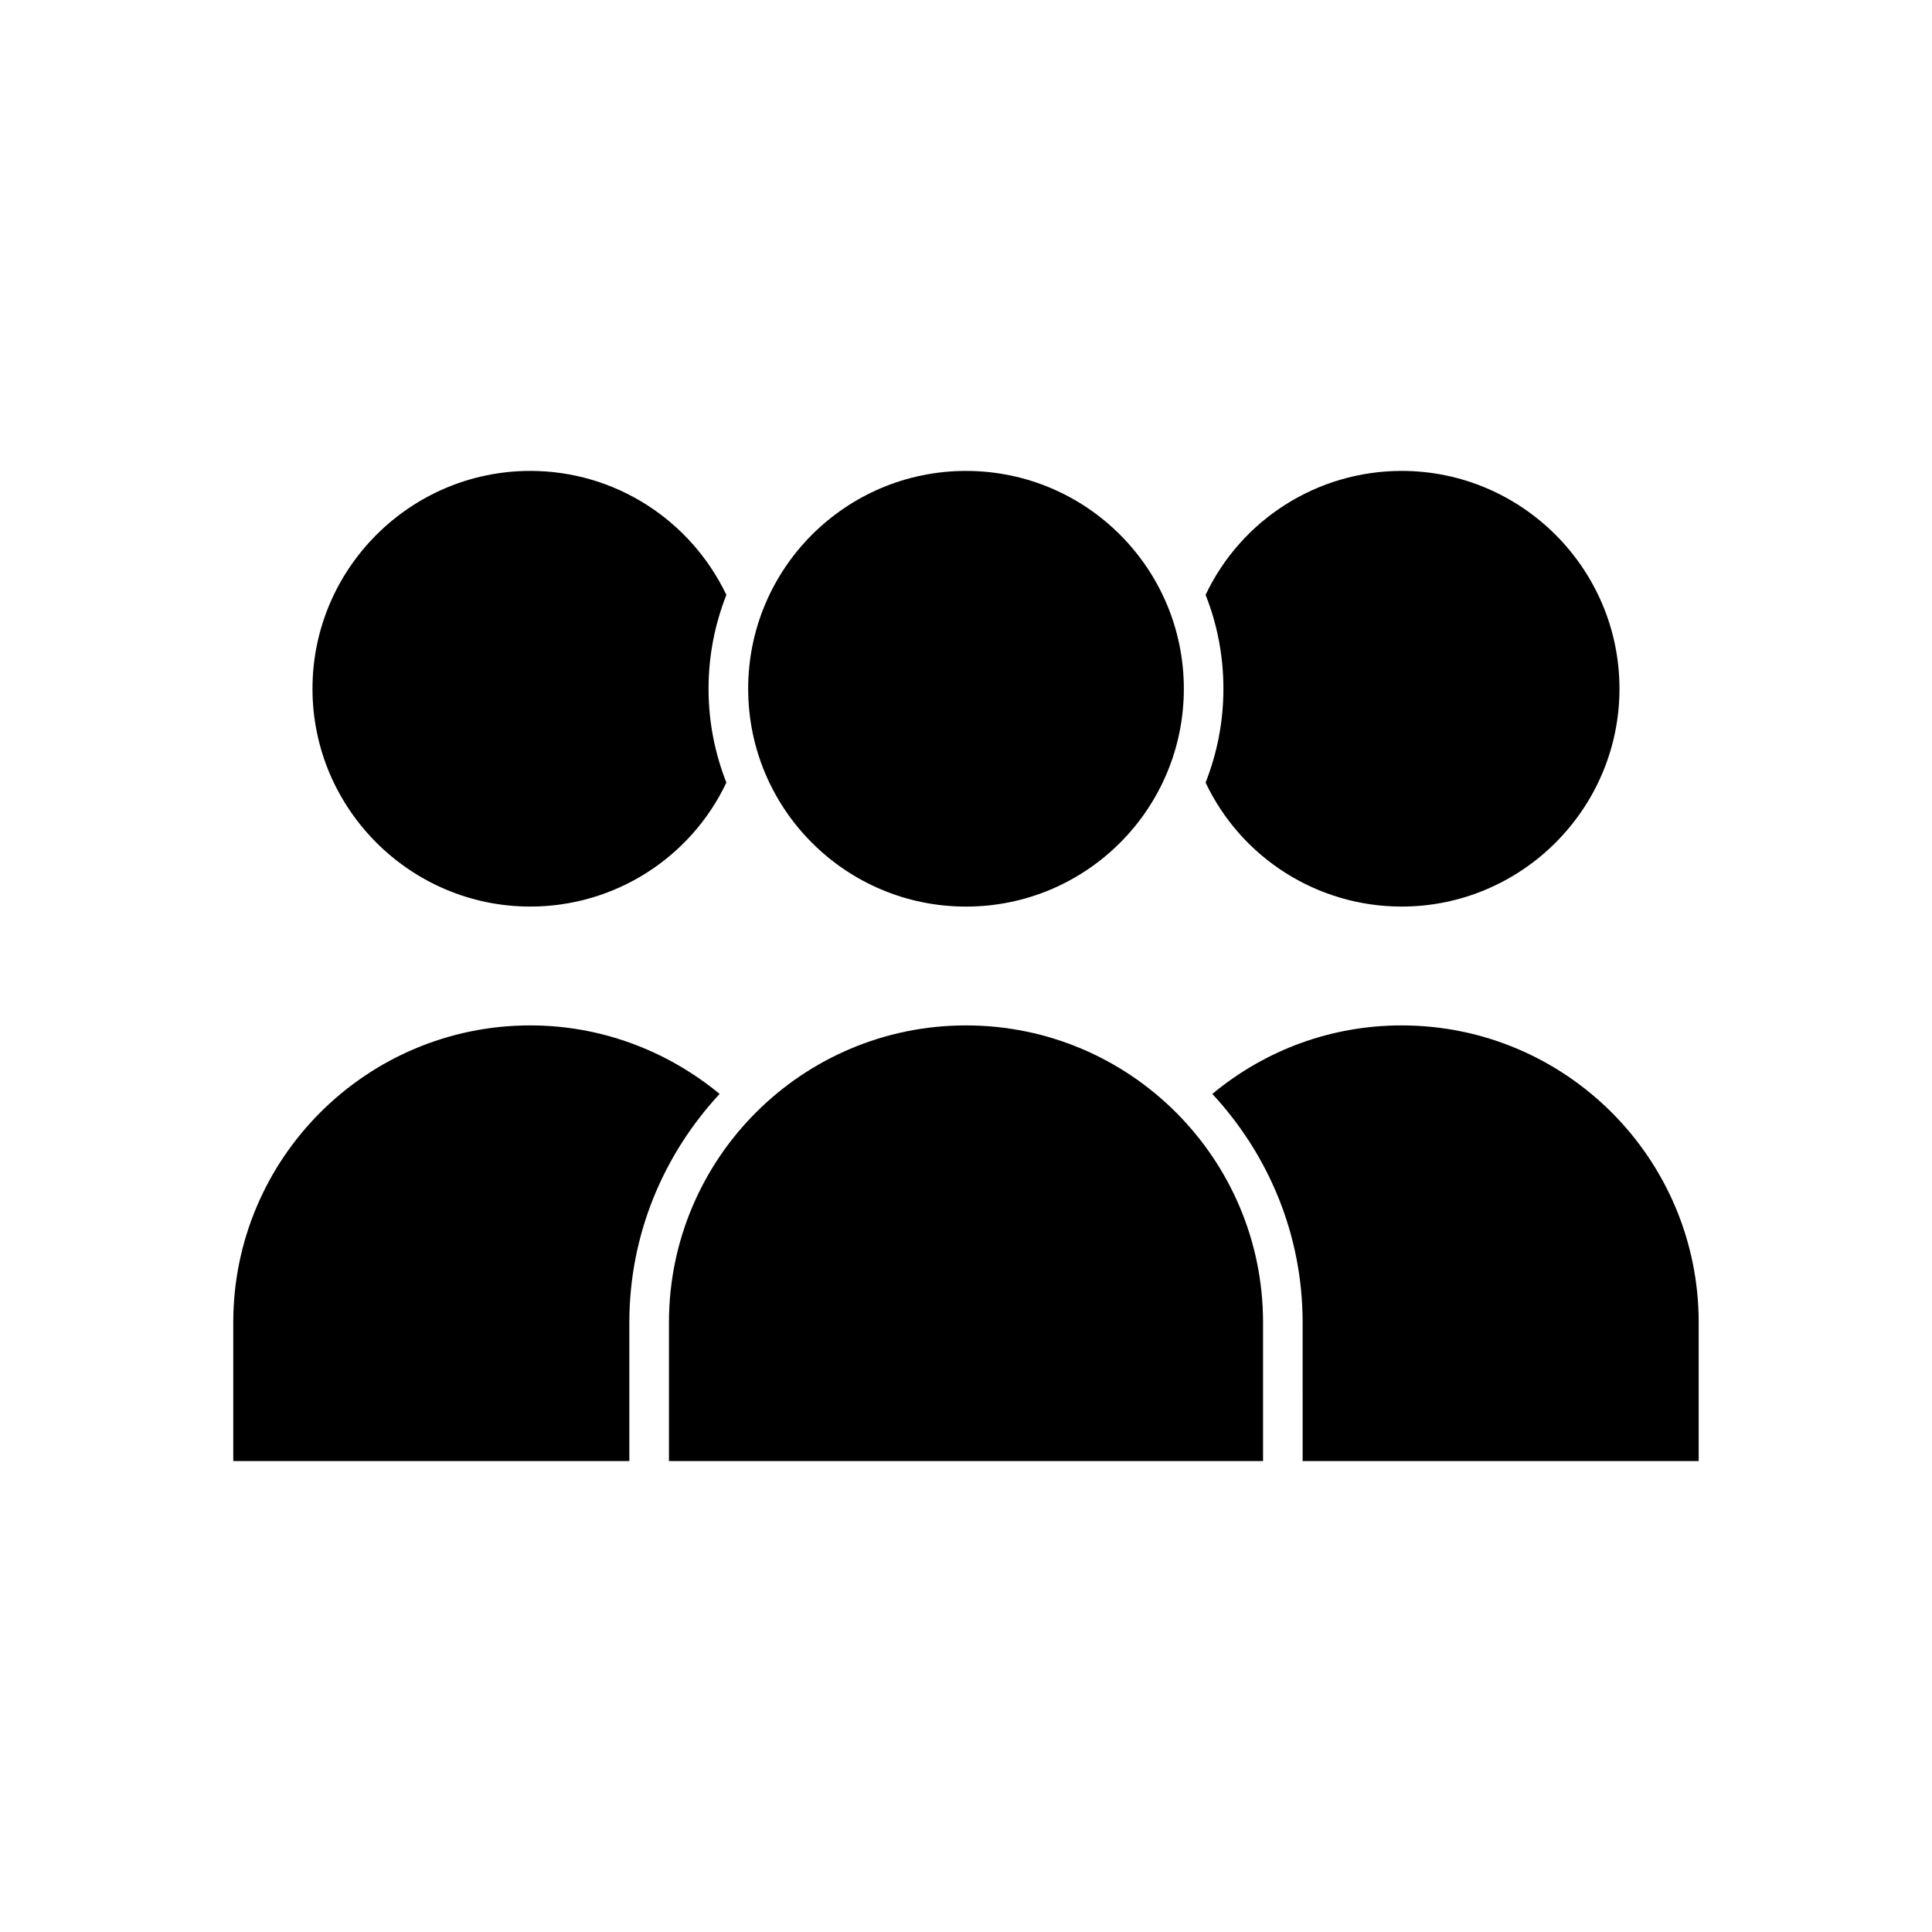
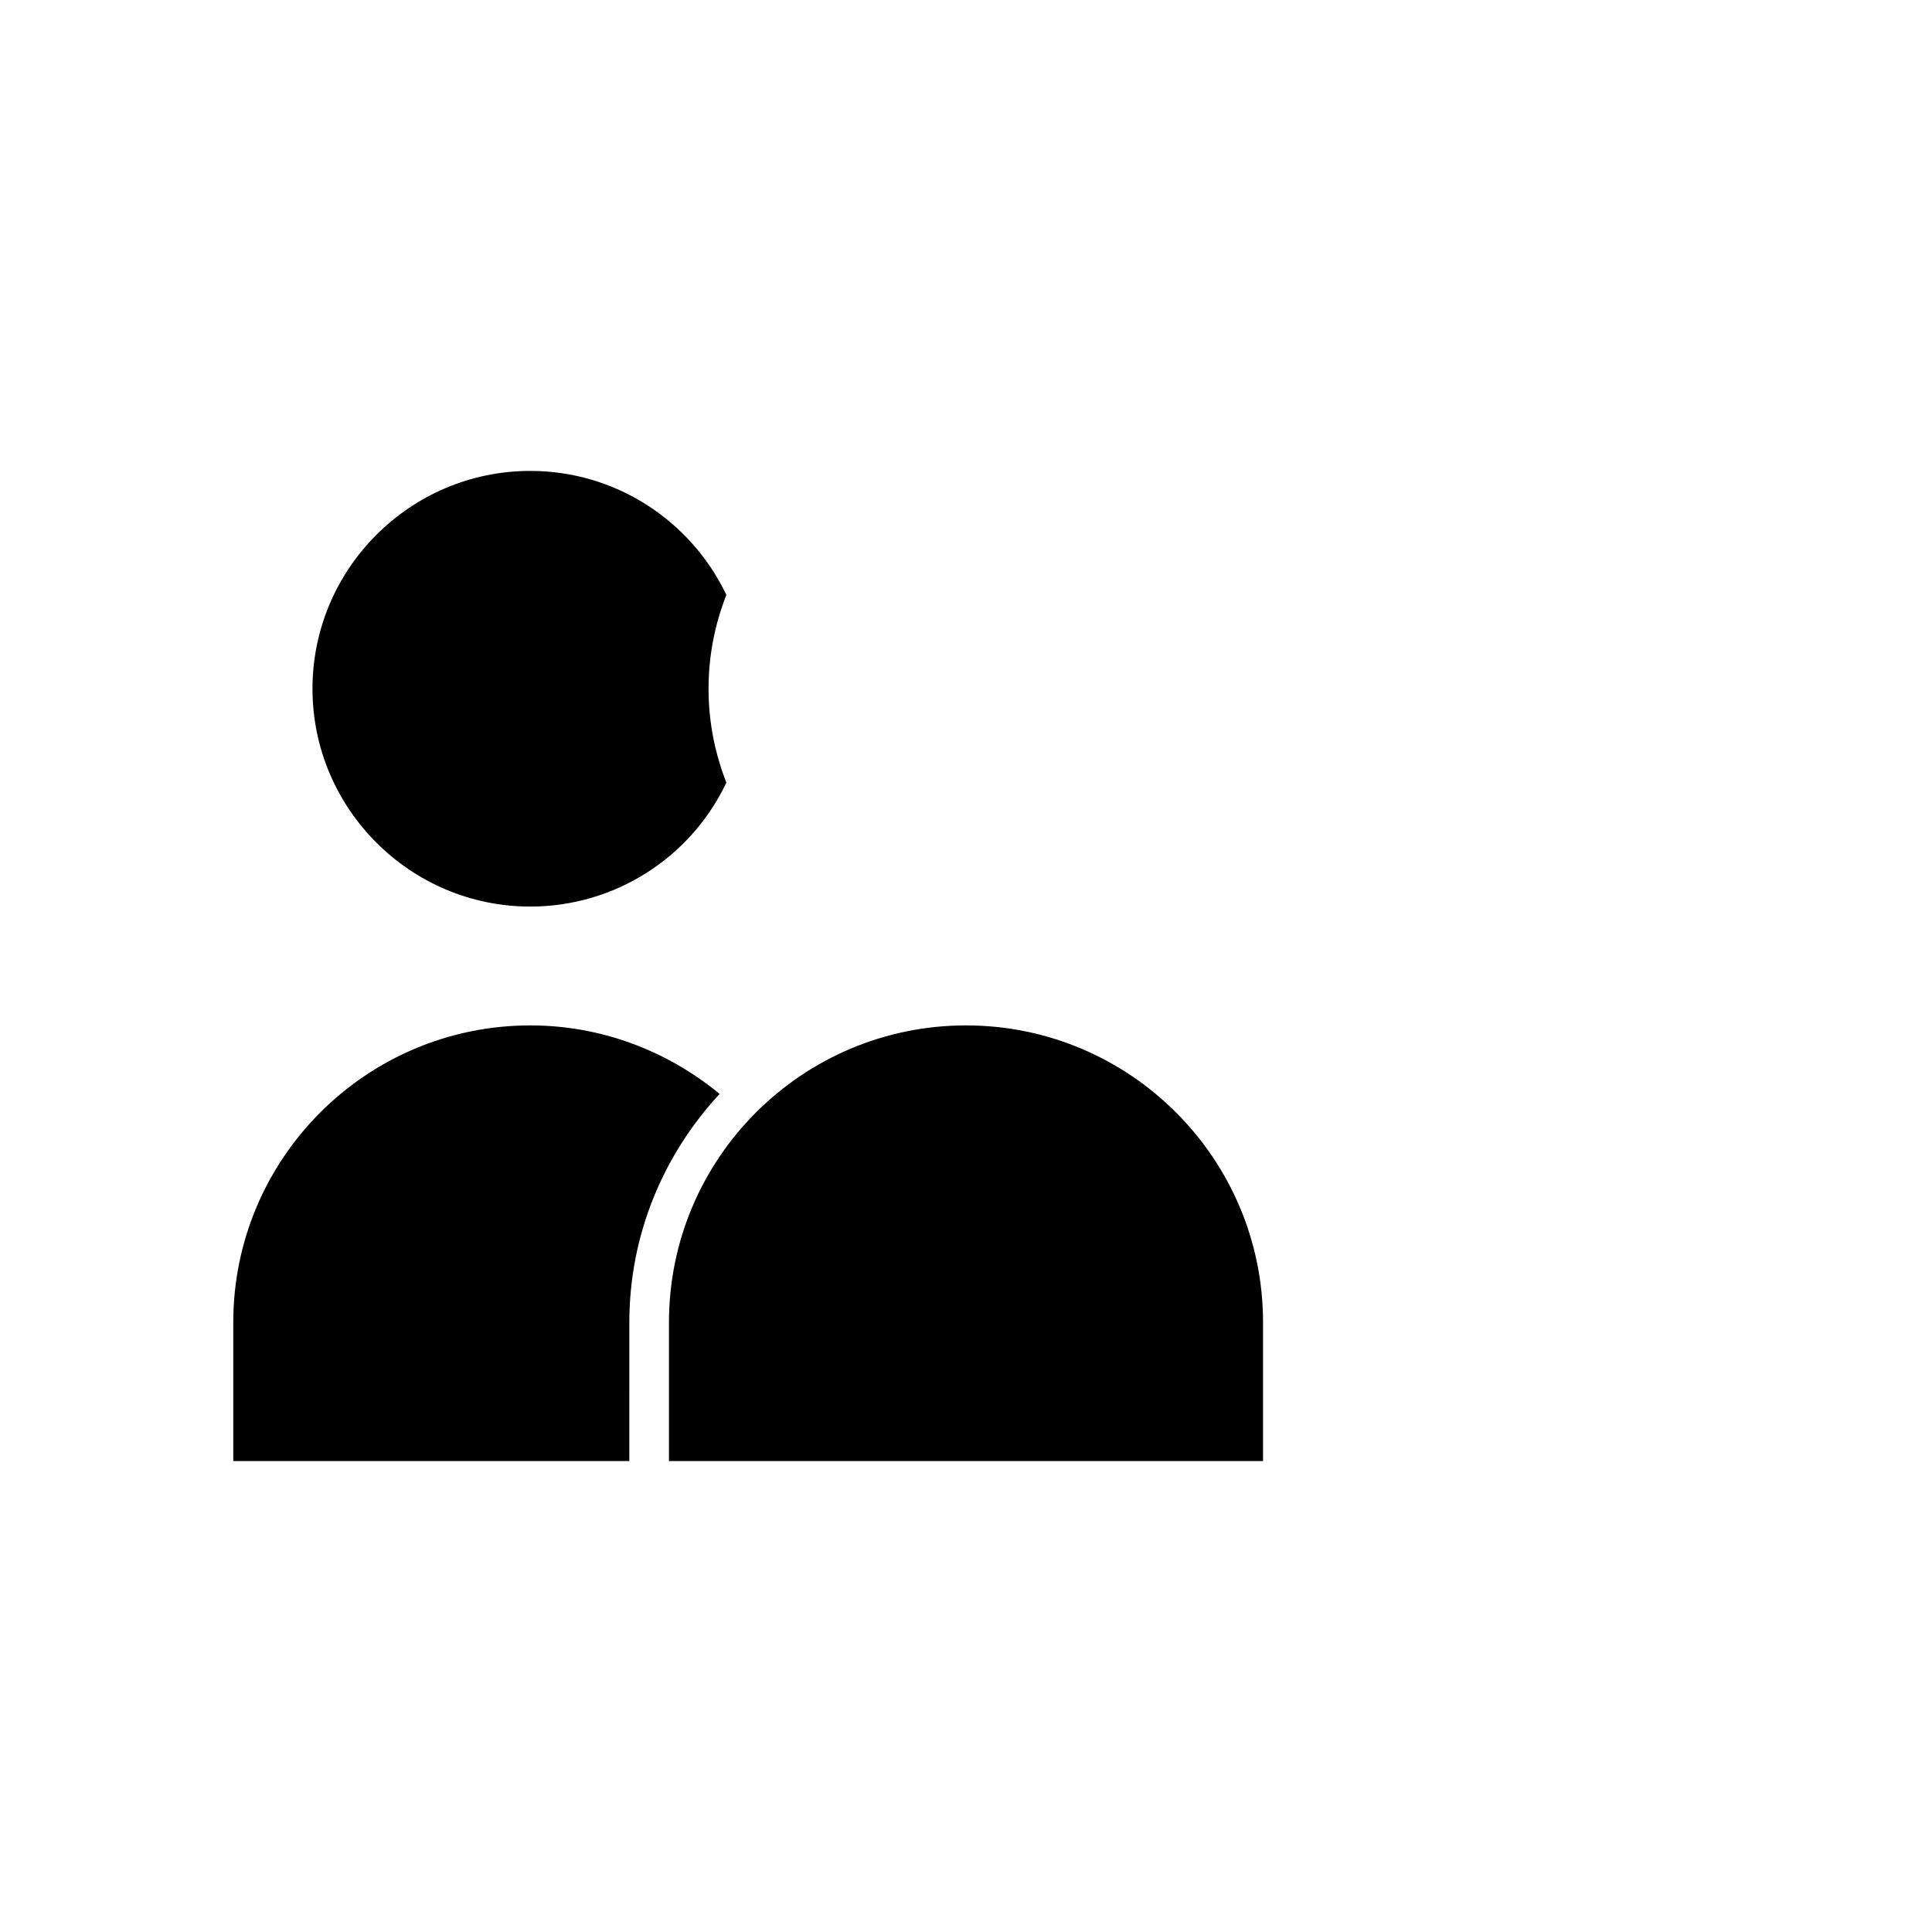
<svg xmlns="http://www.w3.org/2000/svg" fill="#000000" width="800px" height="800px" version="1.1" viewBox="144 144 512 512">
  <g>
-     <path d="m515.45 384.25c31.805 0 57.727-25.926 57.727-57.727 0-31.805-25.926-57.727-57.727-57.727-22.355 0-42.508 12.91-51.957 32.852 3.043 7.66 4.723 16.059 4.723 24.875s-1.68 17.109-4.723 24.875c9.449 19.941 29.602 32.852 51.957 32.852z" />
-     <path d="m457.73 326.53c0 31.883-25.844 57.727-57.727 57.727s-57.73-25.844-57.73-57.727c0-31.883 25.848-57.73 57.73-57.73s57.727 25.848 57.727 57.73" />
    <path d="m284.54 384.25c22.355 0 42.508-12.91 51.957-32.852-3.043-7.766-4.723-16.059-4.723-24.875s1.68-17.109 4.723-24.875c-9.551-19.941-29.598-32.852-51.957-32.852-31.805 0-57.727 25.926-57.727 57.727-0.004 31.801 25.922 57.727 57.727 57.727z" />
    <path d="m321.28 531.2h157.44v-36.738c0-43.453-35.266-78.719-78.719-78.719s-78.719 35.266-78.719 78.719z" />
    <path d="m310.78 494.46c0-23.406 9.133-44.609 23.93-60.562-14.168-11.652-31.699-18.156-50.172-18.156-43.453 0-78.719 35.266-78.719 78.719v36.734h104.96z" />
-     <path d="m489.21 531.2h104.96v-36.738c0-43.453-35.266-78.719-78.719-78.719-18.473 0-36 6.402-50.172 18.156 14.801 15.953 23.93 37.156 23.93 60.562z" />
  </g>
</svg>